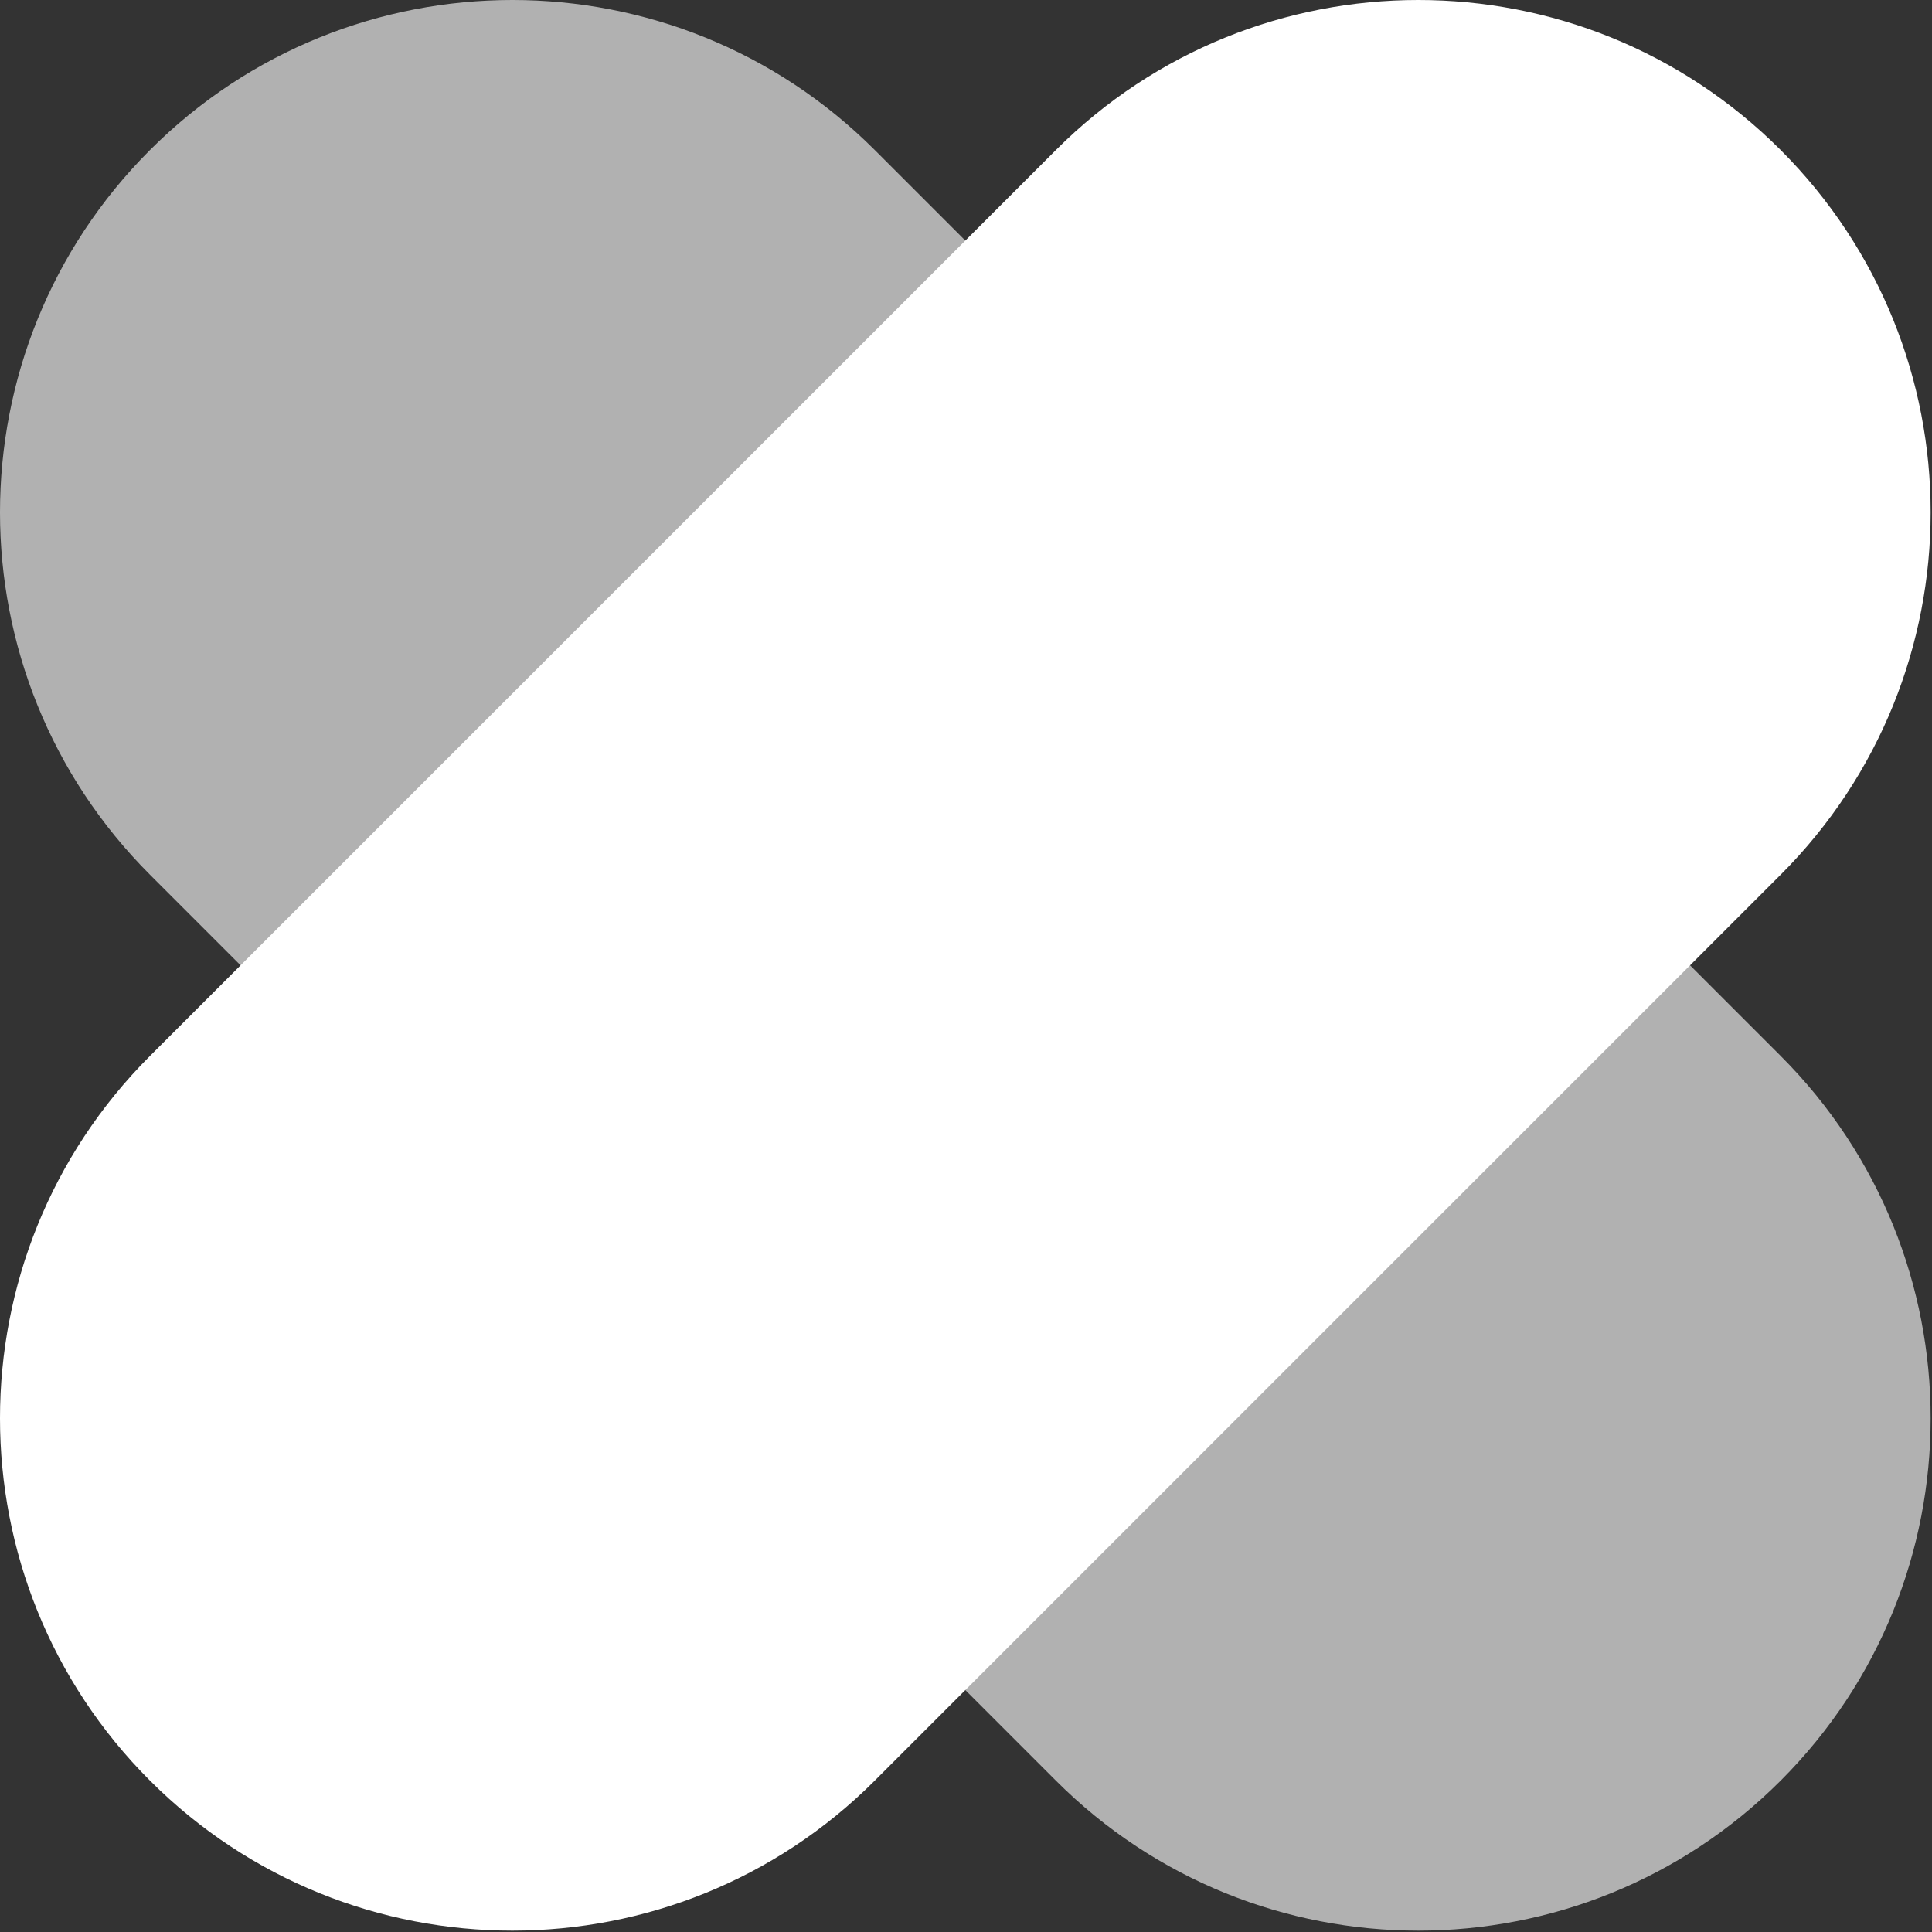
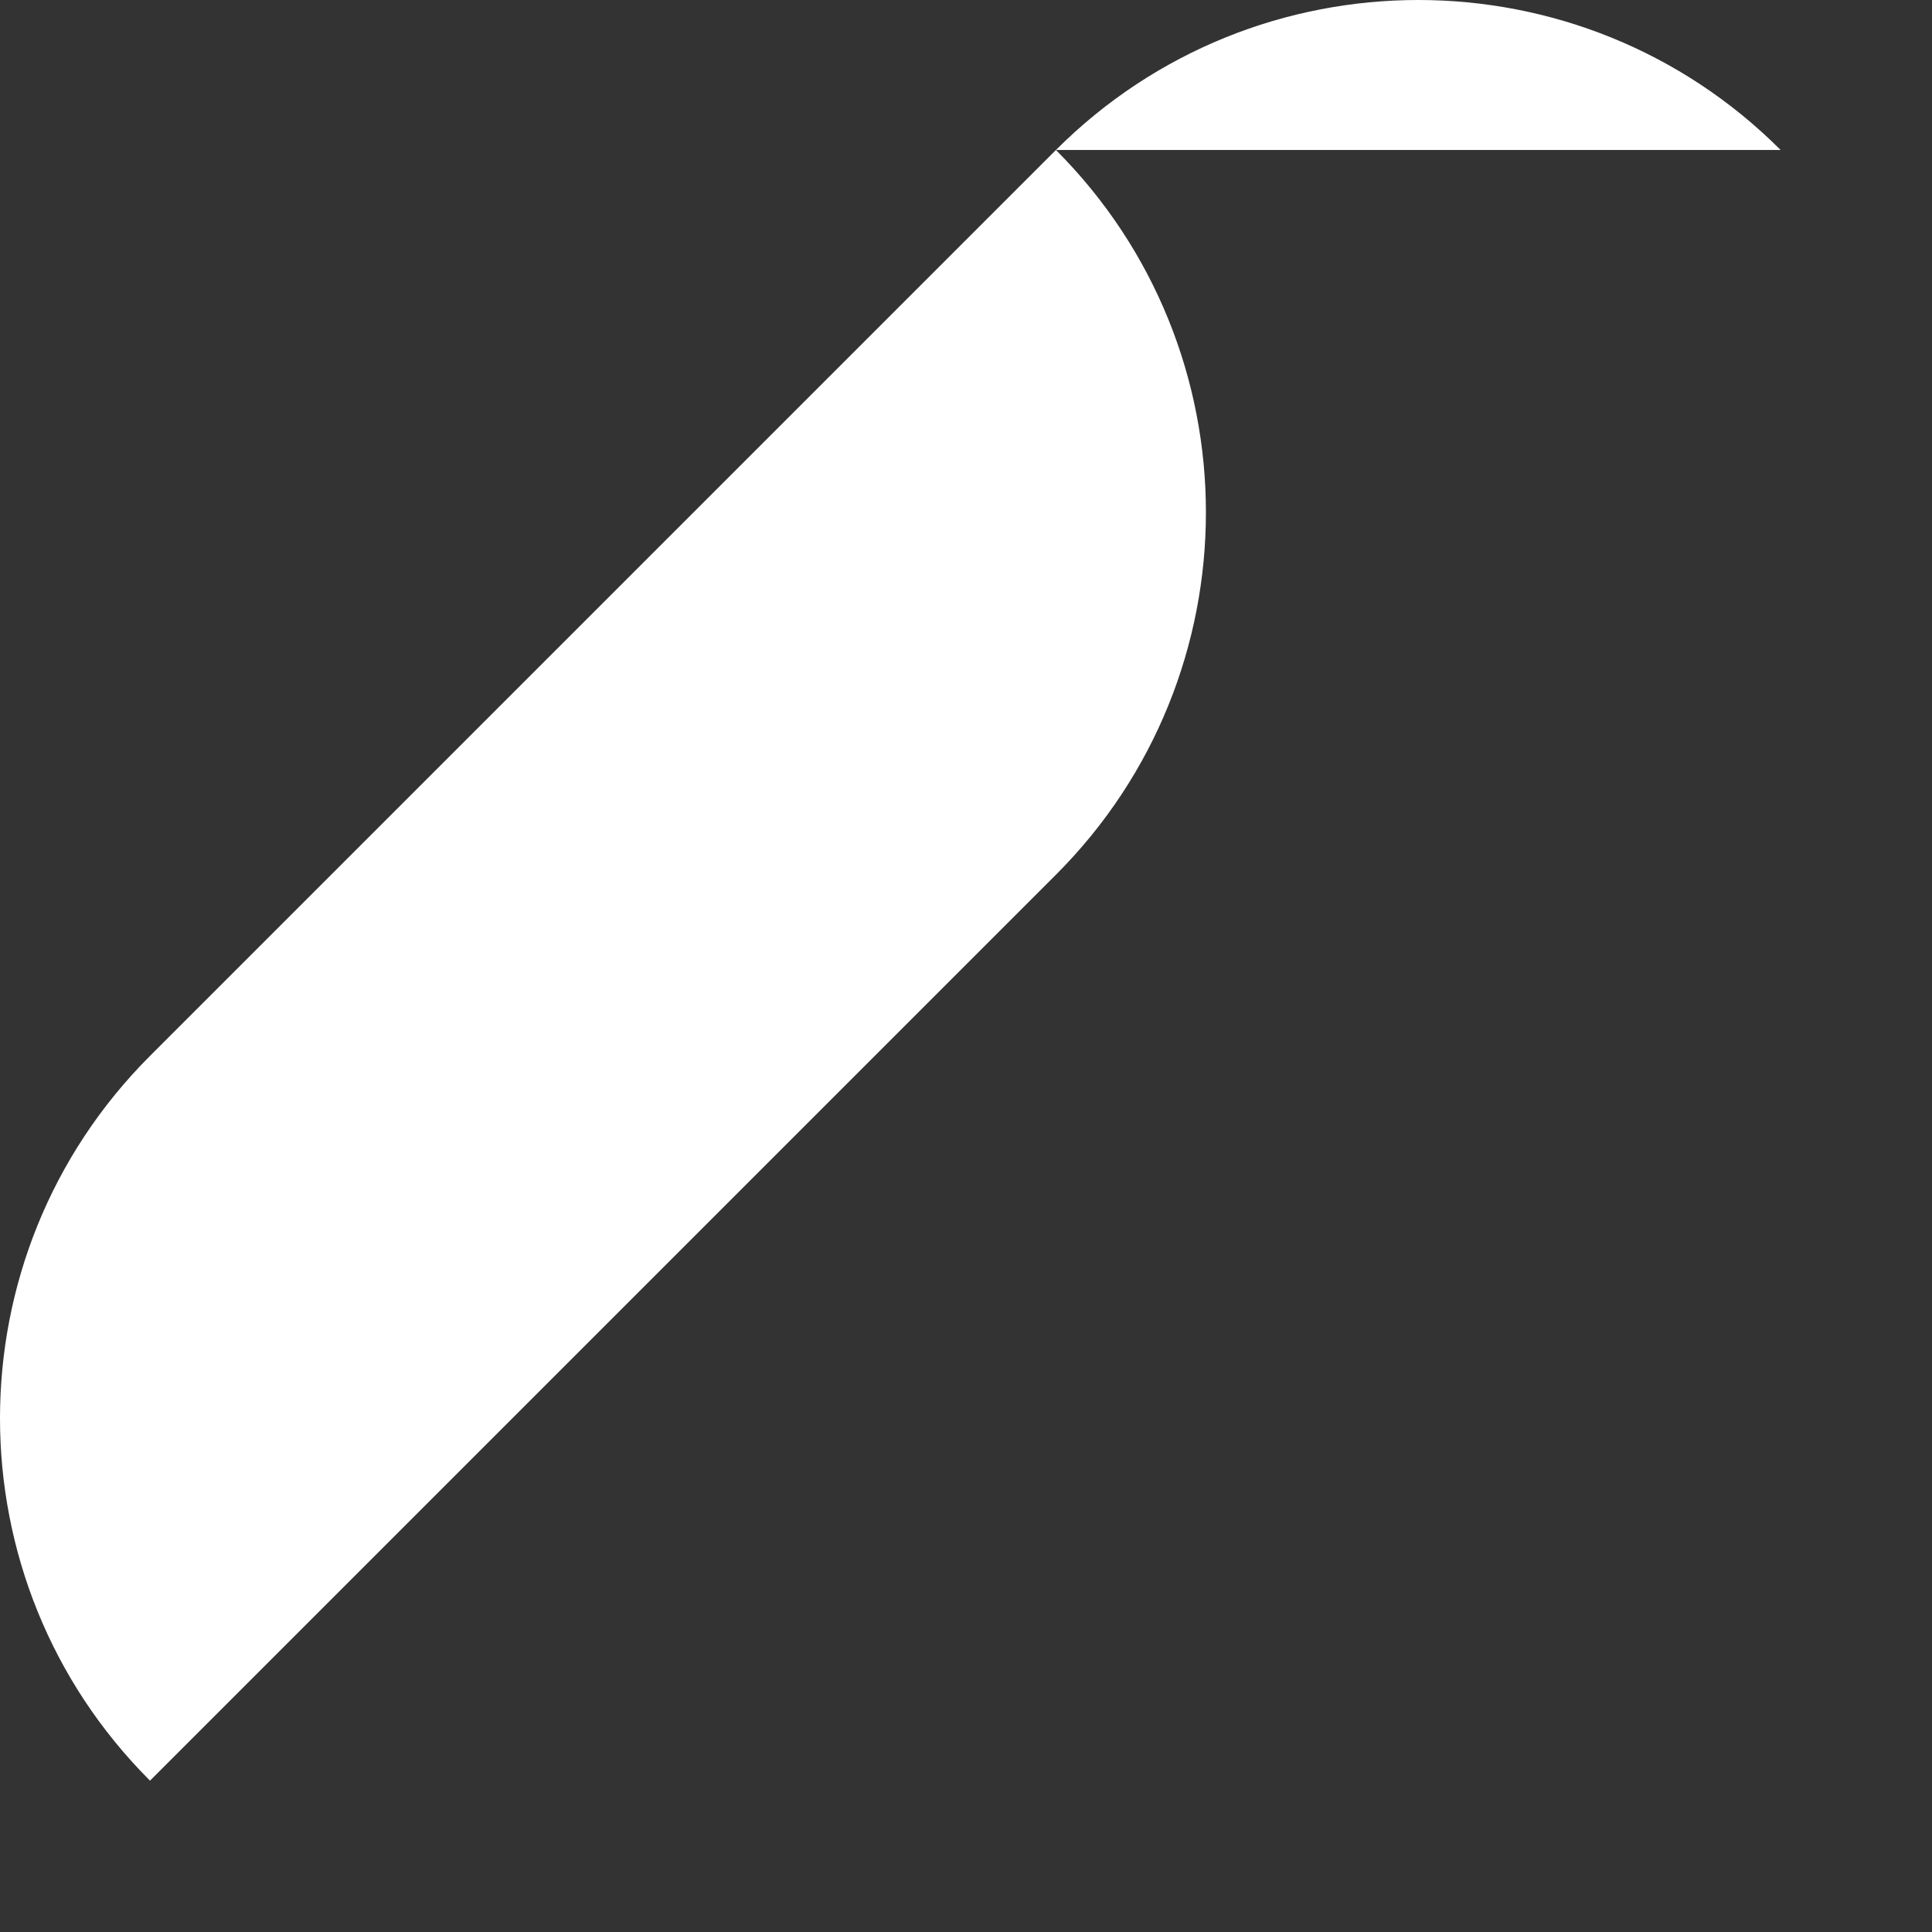
<svg xmlns="http://www.w3.org/2000/svg" width="100%" height="100%" viewBox="0 0 377 377" version="1.1" xml:space="preserve" style="fill-rule:evenodd;clip-rule:evenodd;stroke-linejoin:round;stroke-miterlimit:2;">
  <rect x="0" y="0" width="377" height="377" fill="#333333" stroke="none" />
  <g>
-     <path d="M347.468,29.27c-39.027,-39.027 -102.395,-39.027 -141.422,0l-176.776,176.776c-39.027,39.027 -39.027,102.395 0,141.422c39.026,39.026 102.395,39.026 141.421,0l176.777,-176.777c39.026,-39.026 39.026,-102.395 0,-141.421Z" style="fill:#fff;" />
-     <path d="M347.468,347.468c39.026,-39.027 39.026,-102.395 0,-141.422l-176.777,-176.776c-39.026,-39.027 -102.395,-39.027 -141.421,0c-39.027,39.026 -39.027,102.395 0,141.421l176.776,176.777c39.027,39.026 102.395,39.026 141.422,0Z" style="fill:#fff;fill-opacity:0.62;" />
+     <path d="M347.468,29.27c-39.027,-39.027 -102.395,-39.027 -141.422,0l-176.776,176.776c-39.027,39.027 -39.027,102.395 0,141.422l176.777,-176.777c39.026,-39.026 39.026,-102.395 0,-141.421Z" style="fill:#fff;" />
  </g>
</svg>